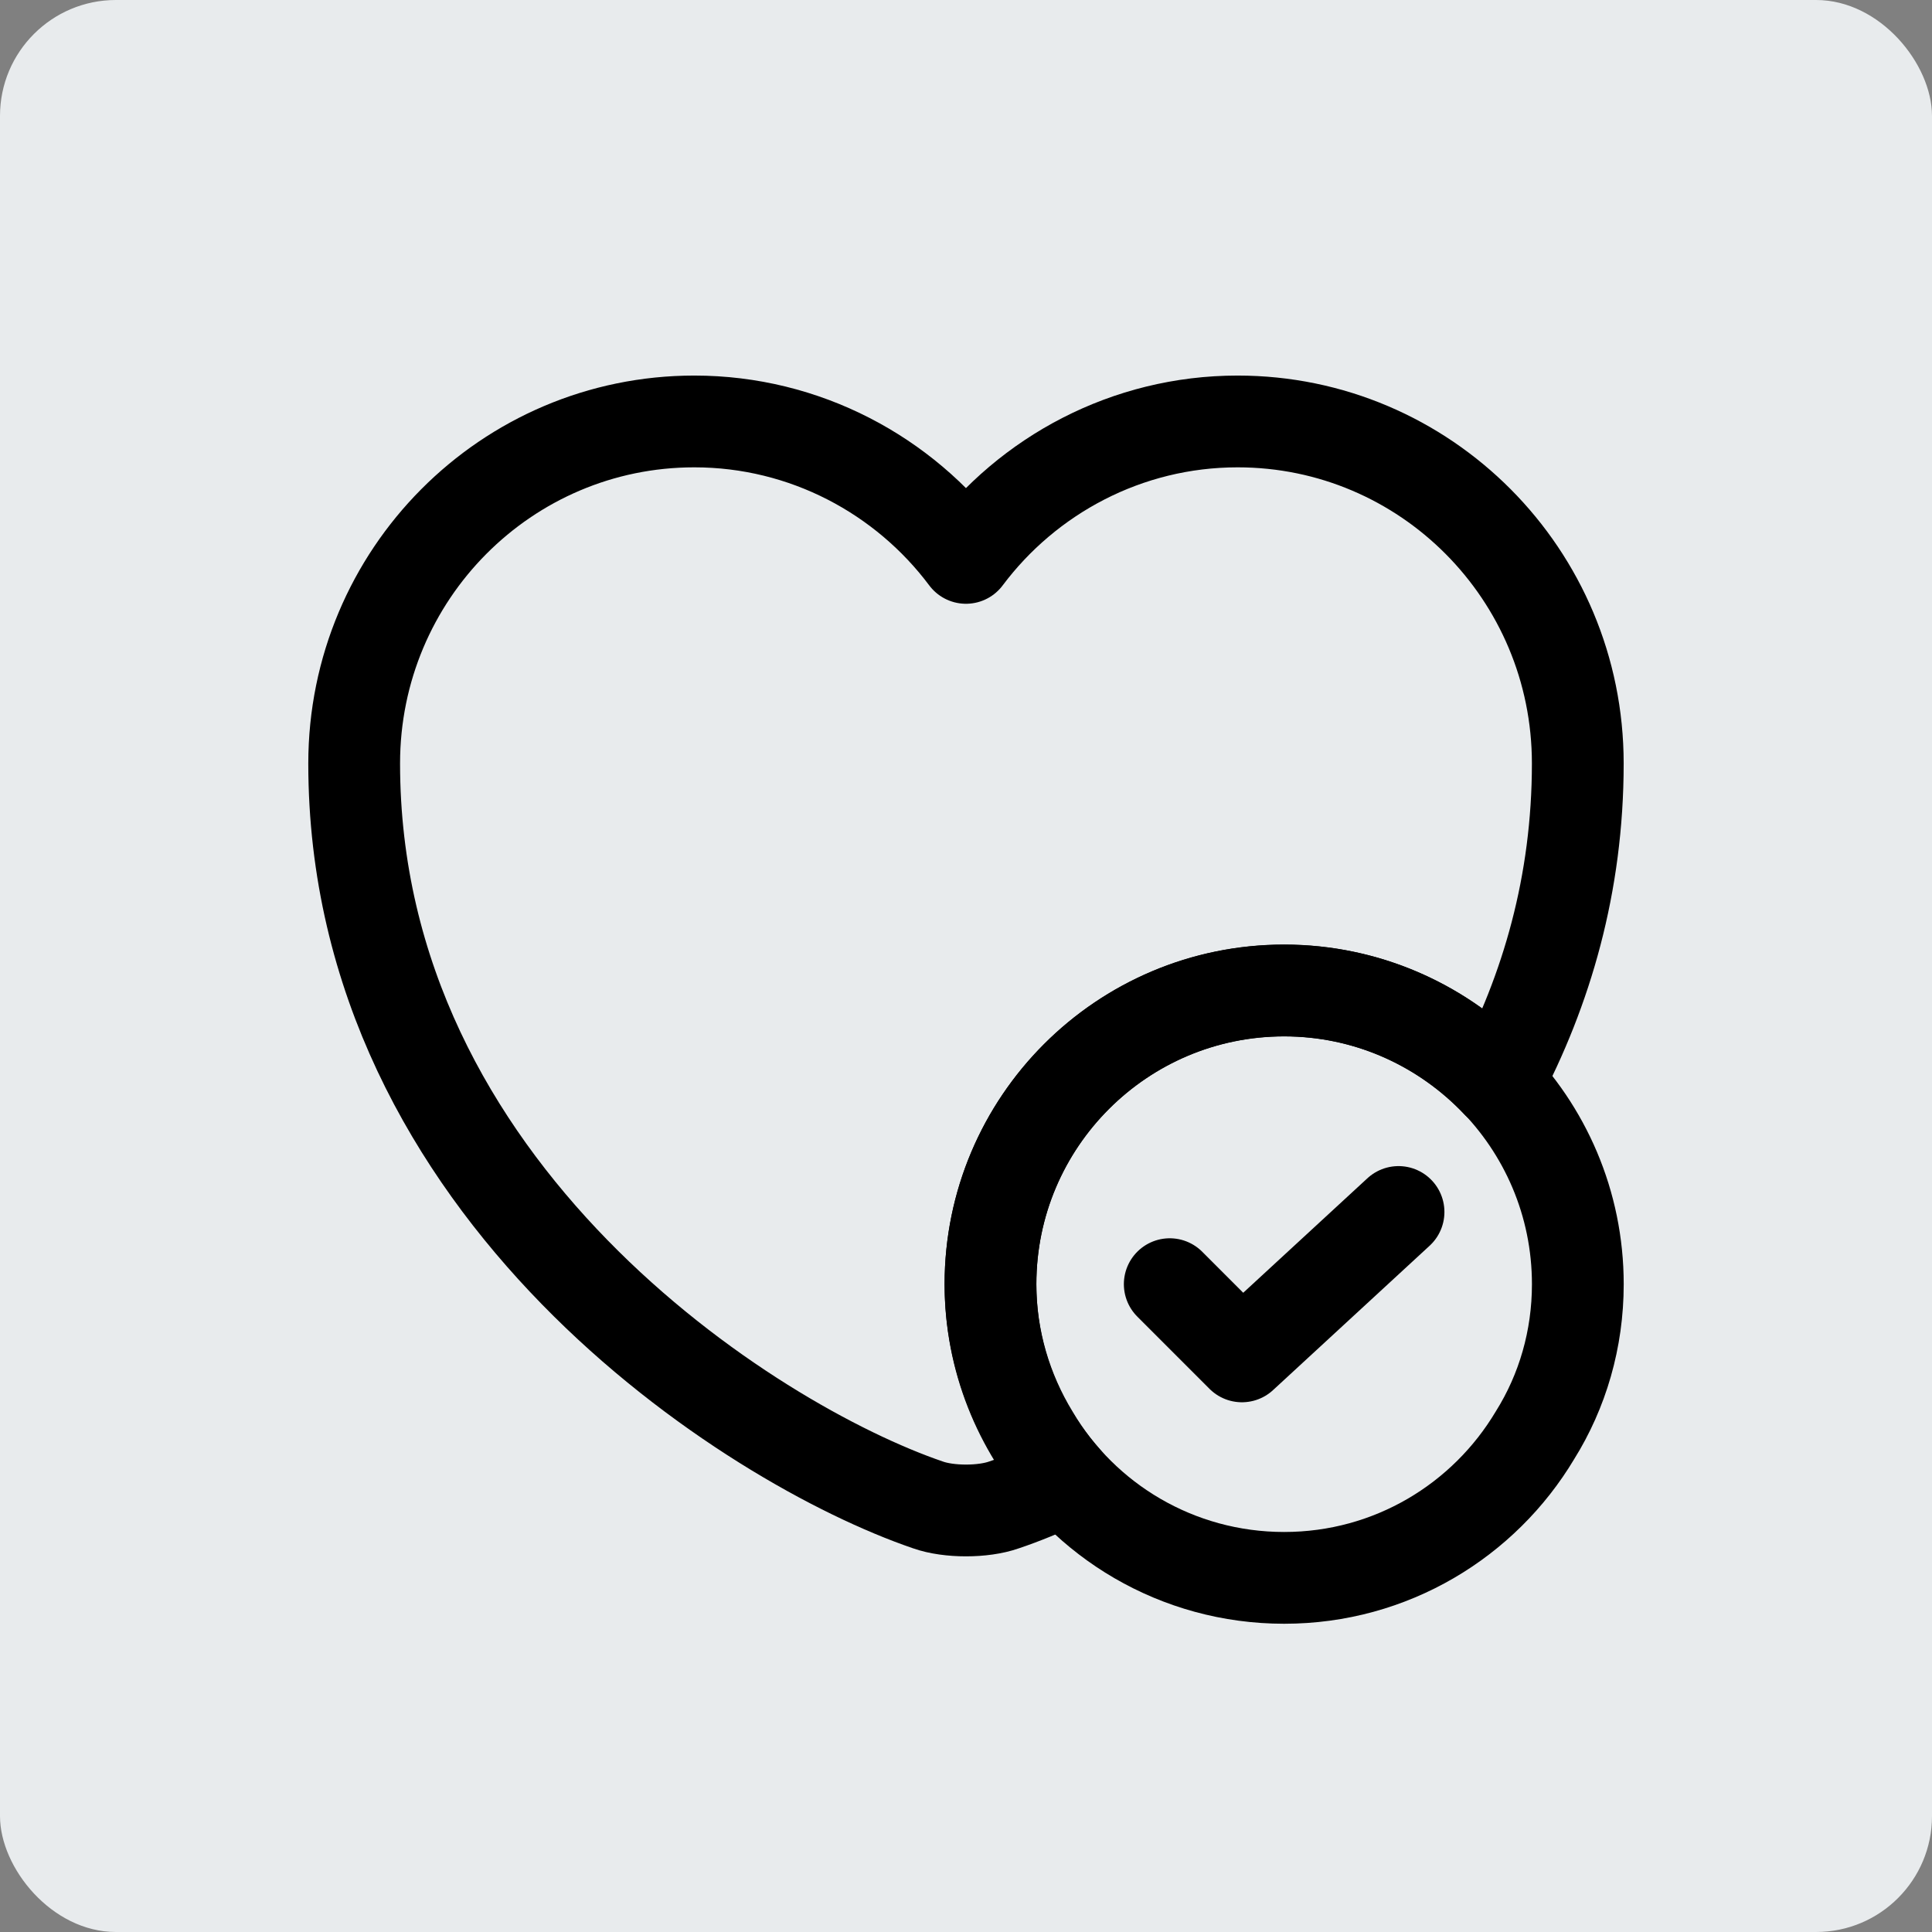
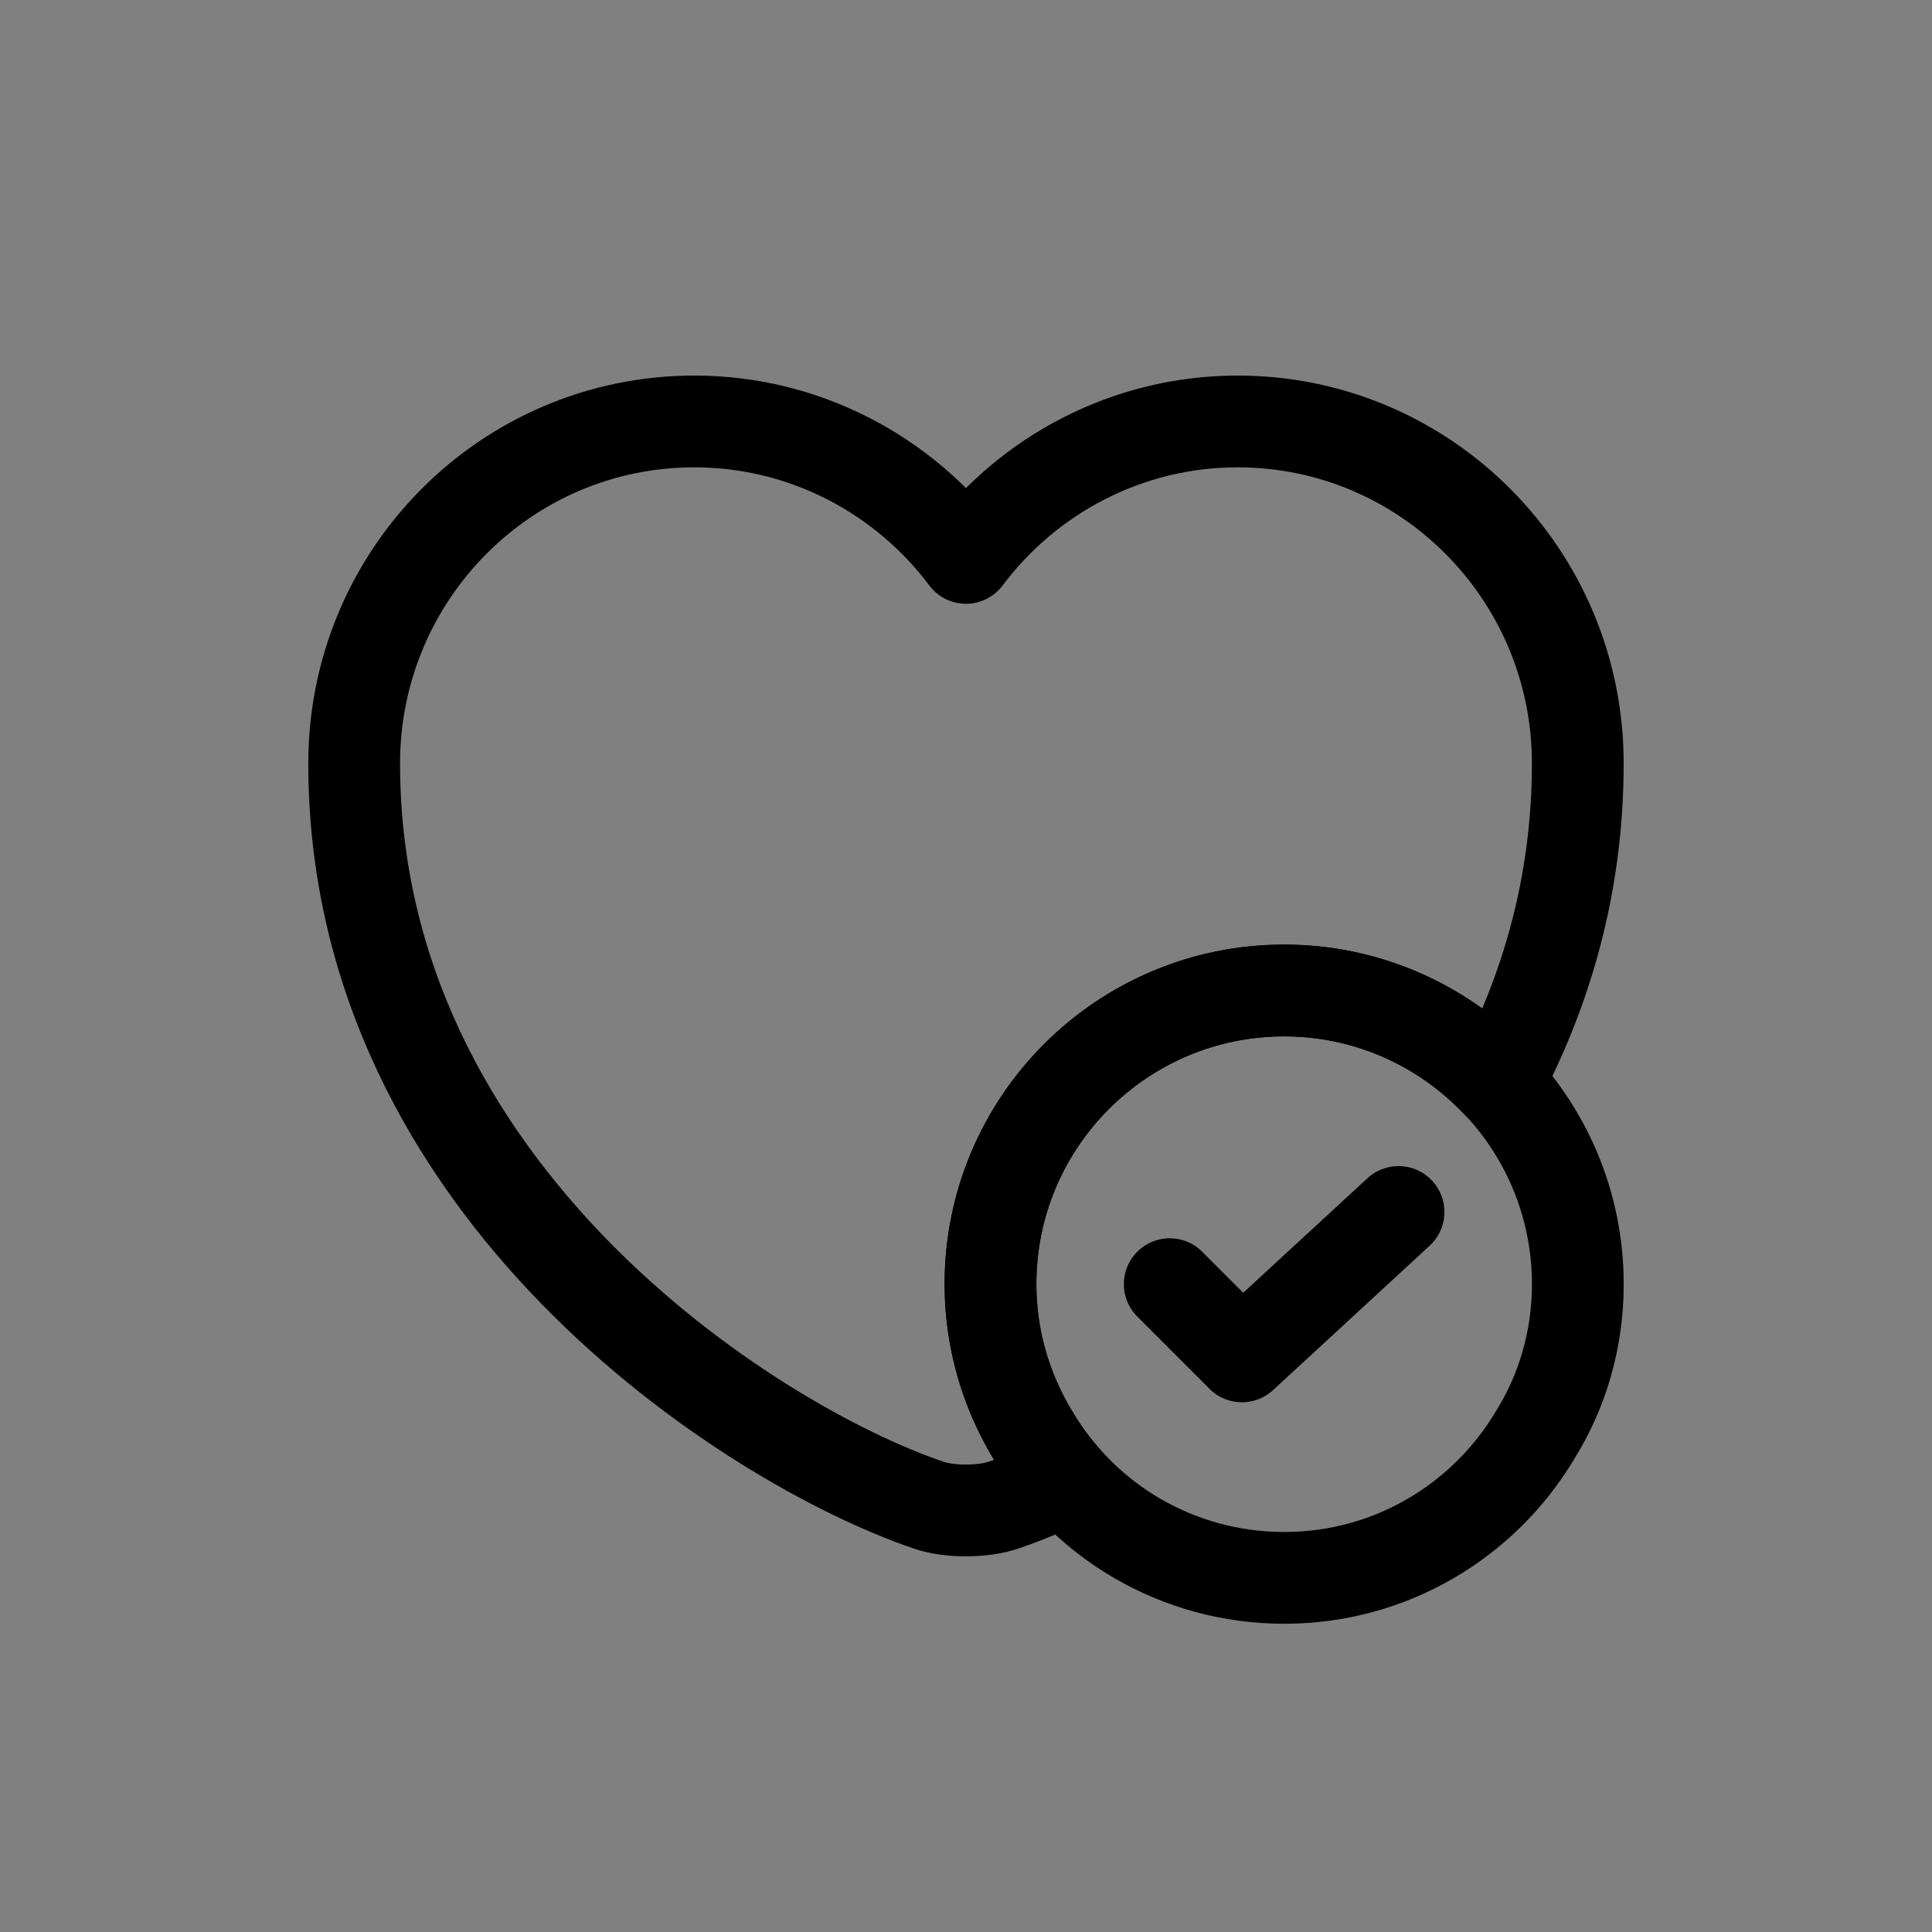
<svg xmlns="http://www.w3.org/2000/svg" fill="none" viewBox="0 0 50 50" height="50" width="50">
  <rect x="0" y="0" width="50" height="50" fill="#808080" stroke="none" />
-   <rect fill="#E8EBED" rx="3" height="50" width="50" />
  <path stroke-linejoin="round" stroke-linecap="round" stroke-miterlimit="10" stroke-width="2.375" stroke="black" d="M40.834 33.235C40.834 34.66 40.438 36.005 39.725 37.145C38.411 39.346 36.005 40.835 33.234 40.835C30.463 40.835 28.041 39.346 26.742 37.145C26.046 36.005 25.634 34.66 25.634 33.235C25.634 29.039 29.038 25.635 33.234 25.635C37.43 25.635 40.834 29.039 40.834 33.235Z" />
  <path stroke-linejoin="round" stroke-linecap="round" stroke-width="2.375" stroke="black" d="M30.273 33.234L32.141 35.103L36.194 31.366" />
  <path stroke-linejoin="round" stroke-linecap="round" stroke-width="2.375" stroke="black" d="M40.833 19.758C40.833 22.877 40.025 25.632 38.758 28.023C37.365 26.551 35.402 25.632 33.233 25.632C29.037 25.632 25.633 29.037 25.633 33.232C25.633 35.18 26.377 36.953 27.58 38.299C26.994 38.568 26.456 38.79 25.981 38.948C25.443 39.138 24.556 39.138 24.018 38.948C19.426 37.381 9.166 30.841 9.166 19.758C9.166 14.866 13.108 10.907 17.969 10.907C20.835 10.907 23.4 12.301 24.999 14.438C26.599 12.301 29.163 10.907 32.029 10.907C36.89 10.907 40.833 14.866 40.833 19.758Z" />
</svg>